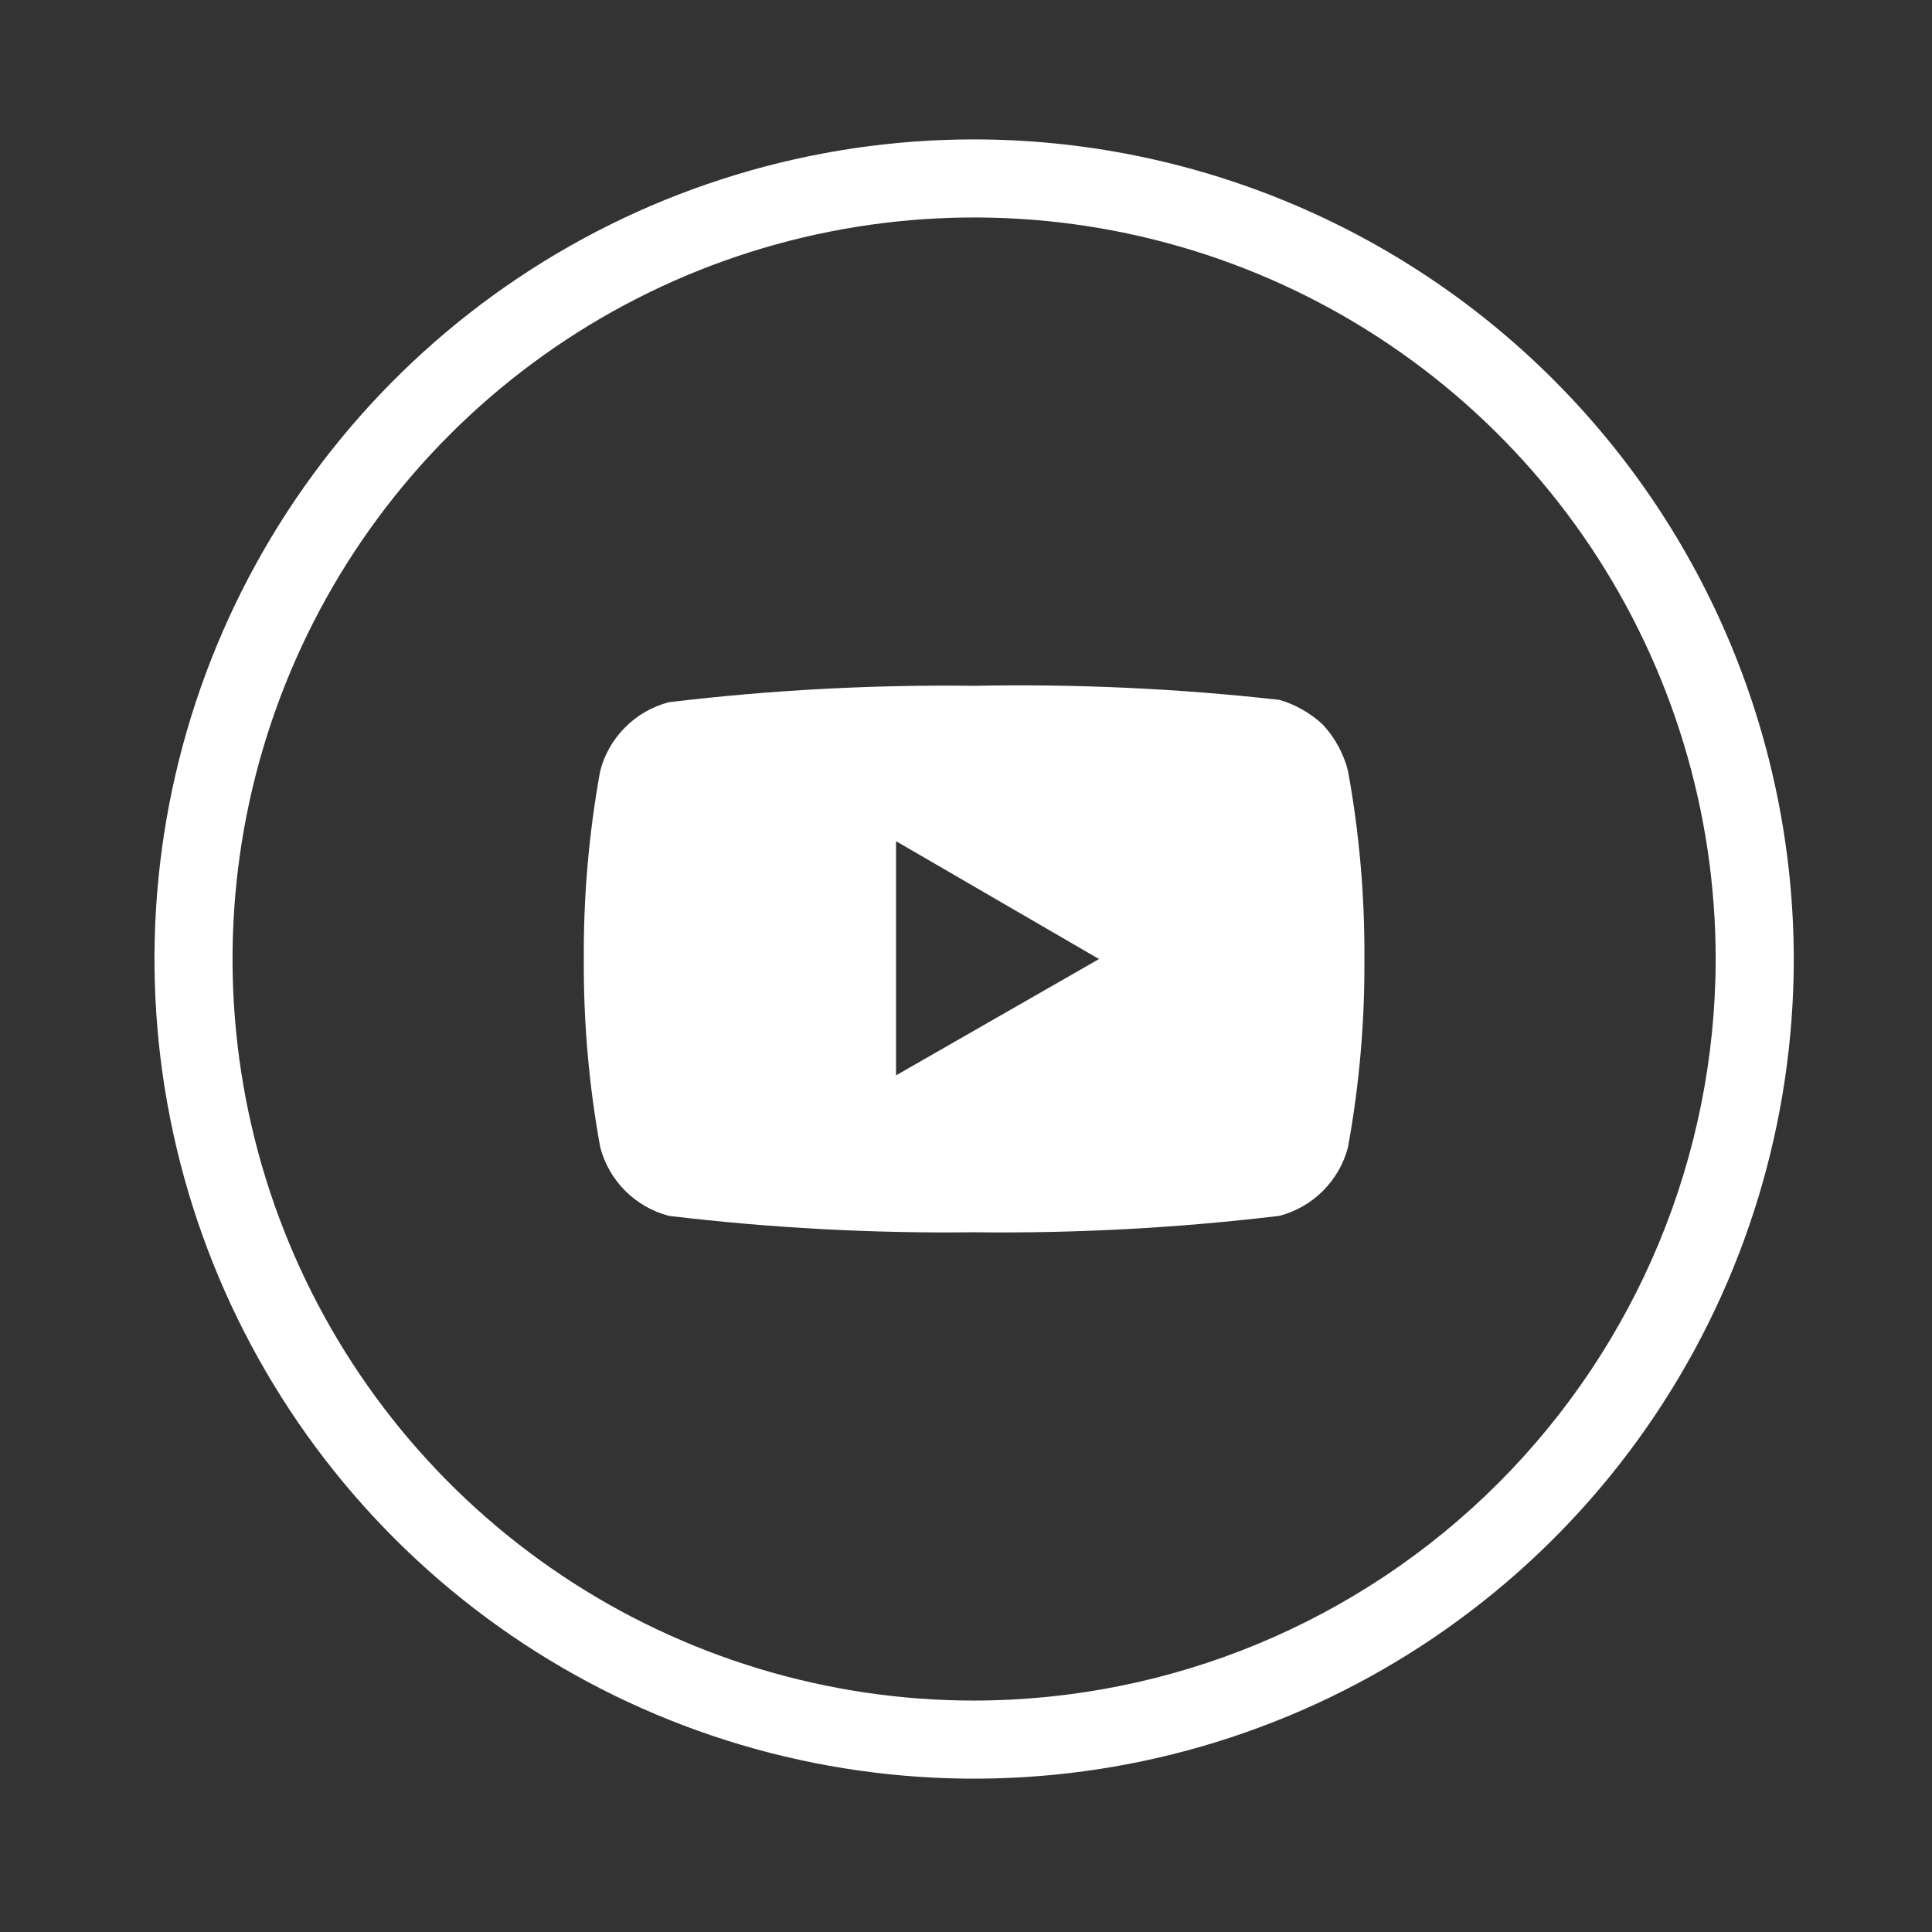
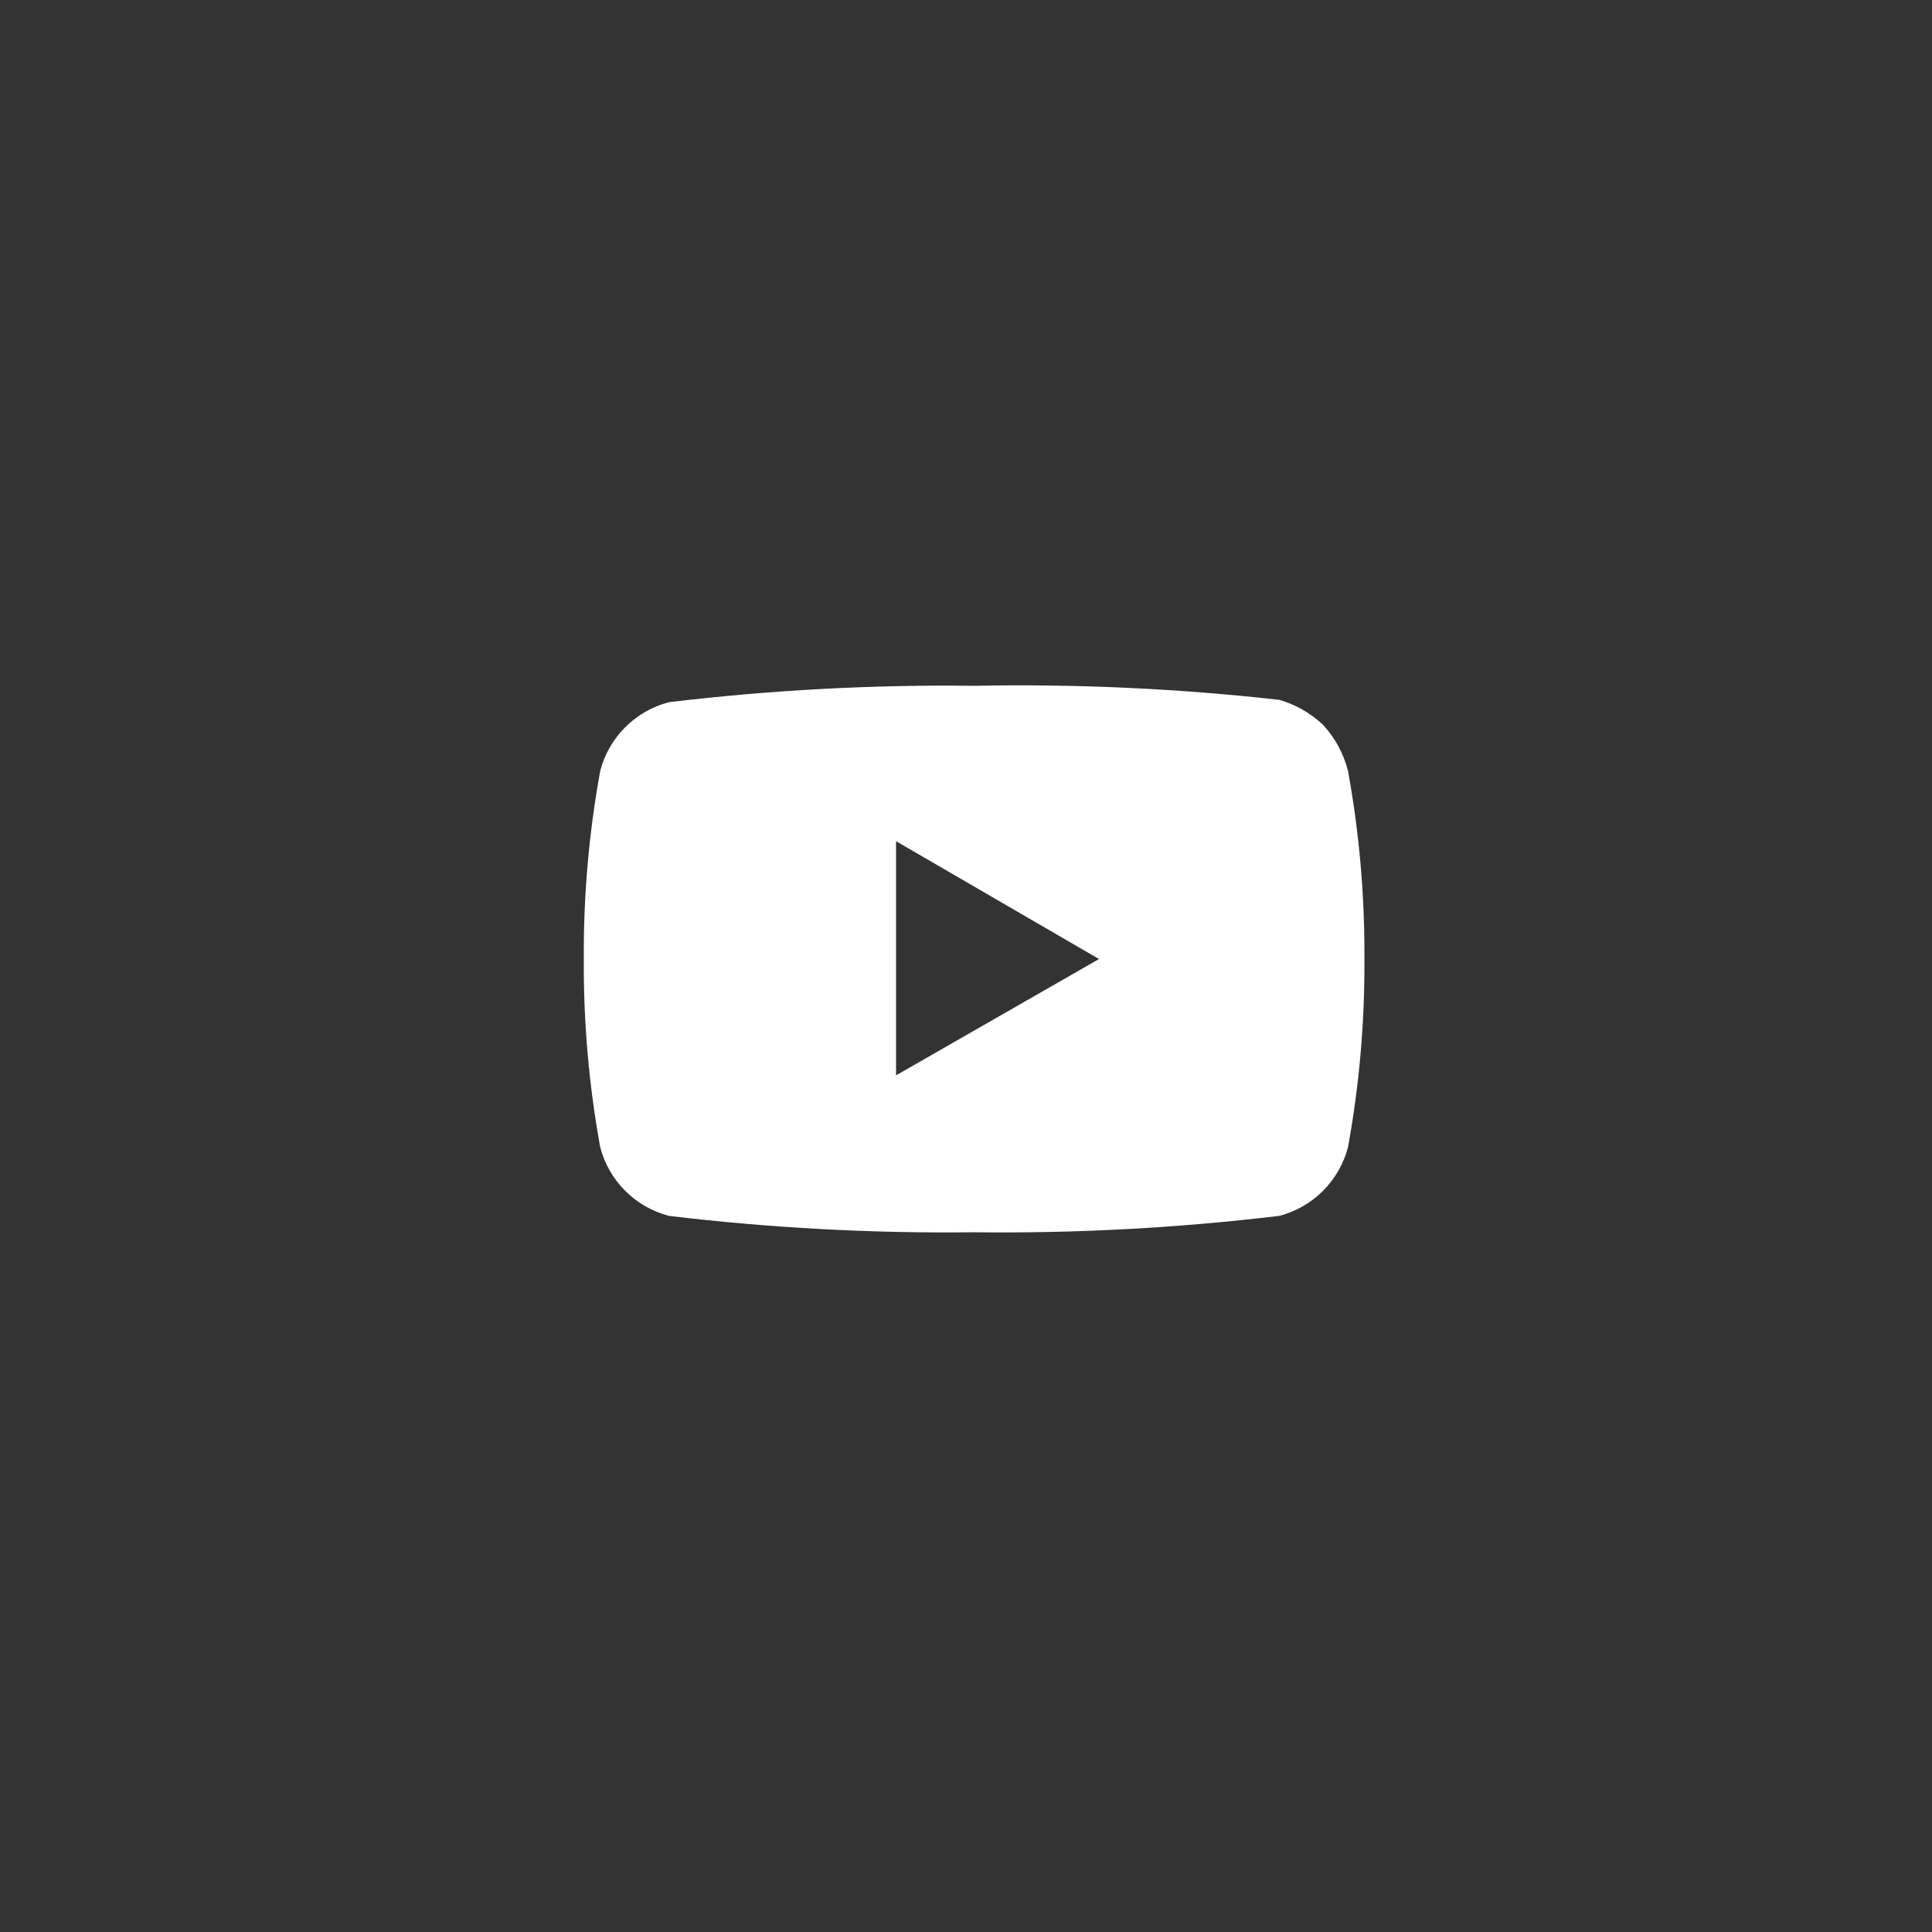
<svg xmlns="http://www.w3.org/2000/svg" width="33" height="33" viewBox="0 0 33 33" fill="none">
  <rect x="0" y="0" width="33" height="33" fill="#333333" stroke="none" />
  <g id="YouTube">
-     <path id="Vector" d="M16.639 2.381C13.87 2.381 11.163 3.202 8.861 4.74C6.558 6.279 4.764 8.465 3.704 11.023C2.645 13.582 2.367 16.396 2.908 19.112C3.448 21.828 4.781 24.322 6.739 26.28C8.697 28.238 11.192 29.572 13.907 30.112C16.623 30.652 19.438 30.375 21.996 29.315C24.554 28.256 26.741 26.461 28.279 24.159C29.817 21.857 30.639 19.15 30.639 16.381C30.635 12.669 29.159 9.11 26.534 6.485C23.909 3.861 20.351 2.384 16.639 2.381ZM16.639 29.047C14.133 29.047 11.684 28.305 9.601 26.913C7.518 25.521 5.895 23.543 4.936 21.228C3.977 18.914 3.727 16.367 4.215 13.91C4.704 11.453 5.91 9.196 7.682 7.424C9.453 5.653 11.71 4.446 14.167 3.958C16.625 3.469 19.171 3.72 21.486 4.678C23.8 5.637 25.779 7.261 27.171 9.344C28.562 11.427 29.305 13.876 29.305 16.381C29.302 19.739 27.966 22.959 25.591 25.334C23.217 27.708 19.997 29.044 16.639 29.047Z" fill="white" />
    <path id="Vector_2" d="M22.599 12.381C22.387 12.181 22.131 12.035 21.852 11.954C20.121 11.76 18.38 11.68 16.639 11.714C14.896 11.693 13.155 11.787 11.425 11.994C11.143 12.068 10.886 12.215 10.679 12.422C10.473 12.628 10.325 12.885 10.252 13.168C10.059 14.228 9.965 15.303 9.972 16.381C9.965 17.458 10.059 18.534 10.252 19.594C10.325 19.877 10.473 20.134 10.679 20.34C10.886 20.547 11.143 20.694 11.425 20.768C13.155 20.975 14.896 21.069 16.639 21.048C18.381 21.069 20.122 20.975 21.852 20.768C22.134 20.694 22.392 20.547 22.598 20.34C22.804 20.134 22.952 19.877 23.025 19.594C23.218 18.534 23.312 17.458 23.305 16.381C23.312 15.303 23.218 14.228 23.025 13.168C22.95 12.874 22.804 12.604 22.599 12.381ZM15.305 18.368V14.368L18.772 16.381L15.305 18.368Z" fill="white" />
  </g>
</svg>